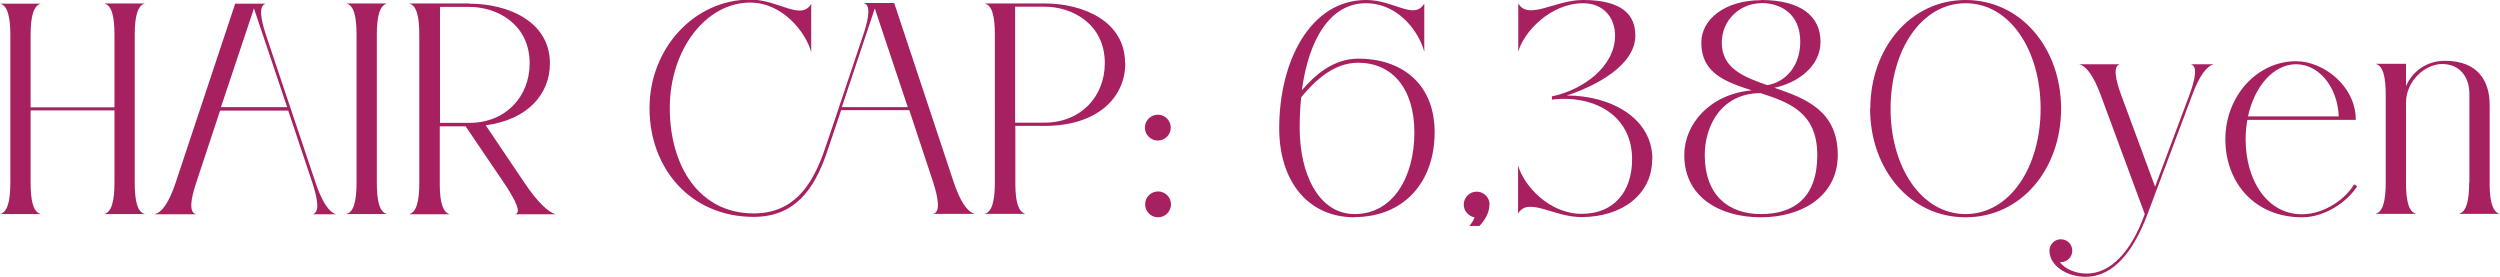
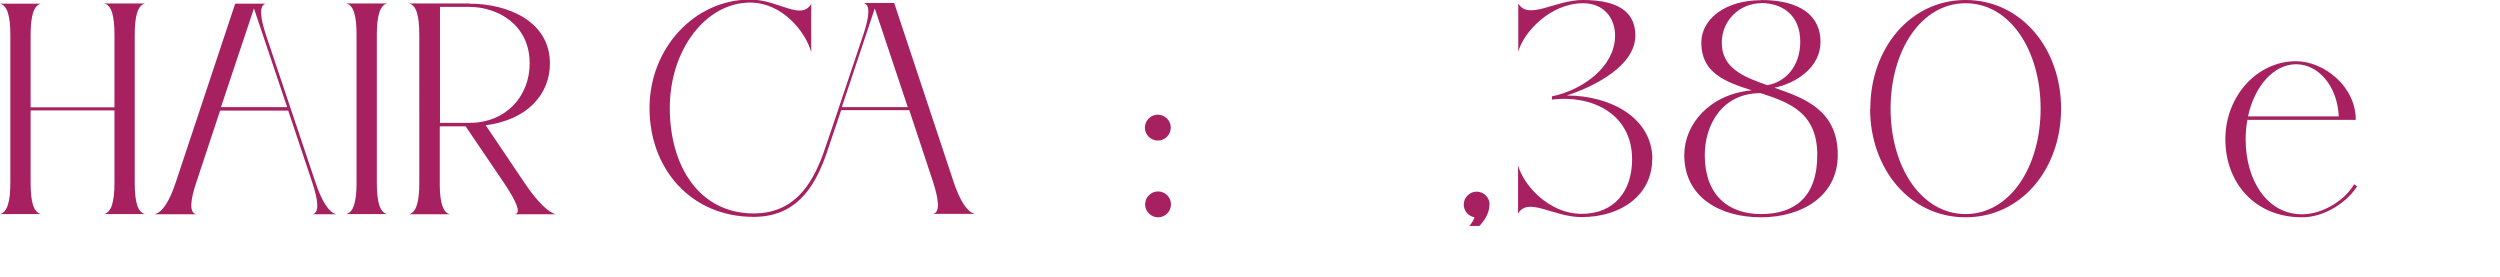
<svg xmlns="http://www.w3.org/2000/svg" id="Layer_2" data-name="Layer 2" viewBox="0 0 115.97 12.83">
  <g id="design">
    <g>
      <path d="M0,.17h1.9c-.34.08-.48.58-.48,1.46v3.35h3.89V1.62c0-.88-.13-1.38-.48-1.46h1.9c-.34.08-.48.58-.48,1.46v6.85c0,.88.13,1.38.48,1.46h-1.9c.34-.08.48-.58.48-1.46v-3.35H1.42v3.35c0,.88.13,1.38.48,1.46H0c.34-.08.48-.58.48-1.46V1.62C.48.75.34.25,0,.17Z" fill="#a72060" />
      <path d="M7.19,9.93c.34-.08.67-.59.96-1.46L10.91.17h1.42c-.34.08-.24.7.01,1.46l2.3,6.85c.29.86.62,1.38.96,1.46h-1.1c.34-.08.24-.7-.01-1.46l-1.12-3.35h-3.16l-1.11,3.35c-.25.75-.35,1.38,0,1.46h-1.9ZM10.26,4.97h3.06L11.78.39l-1.53,4.58Z" fill="#a72060" />
      <path d="M16.54,8.47V1.62c0-.88-.13-1.38-.48-1.46h1.9c-.34.08-.48.58-.48,1.46v6.85c0,.88.13,1.38.48,1.46h-1.9c.34-.08.48-.58.48-1.46Z" fill="#a72060" />
      <path d="M21.77.17c1.81,0,3.74.83,3.74,2.77,0,1.43-1.04,2.62-2.98,2.87l1.8,2.67c.59.88,1.11,1.38,1.46,1.46h-1.9c.32-.07,0-.66-.4-1.29l-1.89-2.79h-1.2v2.75c.01.8.15,1.25.47,1.33h-1.9c.34-.08.48-.58.48-1.46V1.62c0-.88-.13-1.38-.48-1.46h2.78ZM20.41.32v5.38h1.36c1.69,0,2.8-1.22,2.8-2.76,0-1.82-1.51-2.62-2.8-2.62h-1.36Z" fill="#a72060" />
      <path d="M45.19,9.92h-1.9c.34-.08.24-.7,0-1.46l-1.11-3.35h-3.16c-.31.93-.58,1.71-.69,2.04-.58,1.66-1.48,2.91-3.37,2.91-2.93,0-4.83-2.25-4.83-5.04s2.09-5.04,4.67-5.04c1.31,0,2.36,1,2.83.2,0,.69,0,1.52,0,2.24-.24-.9-1.31-2.3-2.83-2.3-2.06,0-3.73,2.19-3.73,4.89s1.37,4.89,3.89,4.89c1.86,0,2.69-1.31,3.22-2.75.17-.46,1.26-3.73,1.9-5.64.23-.72.31-1.3-.02-1.37h1.42l2.76,8.31c.29.86.62,1.38.96,1.46ZM42.11,4.97l-1.53-4.58c-.23.69-.95,2.85-1.53,4.58h3.06Z" fill="#a72060" />
-       <path d="M52.2,2.93c0,1.61-1.31,2.91-3.74,2.91h-1.36v2.75c.01.8.15,1.25.47,1.33h-1.9c.34-.08.48-.58.48-1.46V1.62c0-.88-.13-1.38-.48-1.46h2.78c1.81,0,3.74.83,3.74,2.77ZM51.25,2.93c0-1.82-1.51-2.62-2.8-2.62h-1.36v5.38h1.36c1.69,0,2.8-1.22,2.8-2.76Z" fill="#a72060" />
      <path d="M53.11,5.92c0-.33.27-.6.6-.6s.6.27.6.6-.27.6-.6.6-.6-.27-.6-.6ZM54.32,9.48c0,.33-.27.6-.6.6s-.6-.27-.6-.6.27-.6.6-.6.6.27.6.6Z" fill="#a72060" />
-       <path d="M62.84,10.08c-2.19,0-3.5-1.7-3.5-4.13C59.34,2.83,60.79,0,63.37,0c1.31,0,2.24.96,2.7.16,0,.69,0,1.52,0,2.24-.24-.9-1.18-2.25-2.71-2.25-1.64,0-2.65,1.65-2.97,4.04.61-.72,1.47-1.47,2.63-1.47,1.93,0,3.53,1.1,3.53,3.42s-1.44,3.93-3.72,3.93ZM62.84,9.93c1.78,0,2.77-1.72,2.77-3.78s-1.04-3.24-2.61-3.24c-1.14,0-2.02.85-2.64,1.6-.05.46-.07.94-.07,1.44,0,2.08.86,3.98,2.55,3.98Z" fill="#a72060" />
      <path d="M69.09,9.48v.02c0,.29-.12.61-.46.98h-.47c.12-.14.2-.27.24-.4-.28-.05-.5-.29-.5-.59,0-.33.27-.6.6-.6s.6.27.6.6Z" fill="#a72060" />
      <path d="M76.64,7.39c0,1.63-1.4,2.68-3.28,2.68-1.31,0-2.48-.96-2.94-.16,0-.69,0-1.52,0-2.24.24.9,1.42,2.25,2.95,2.25s2.34-1.07,2.34-2.53c0-2.14-1.91-3-3.72-2.77v-.15c1.42-.29,2.93-1.37,2.93-2.82,0-.82-.53-1.5-1.48-1.5-1.53,0-2.77,1.35-3.01,2.25,0-.72,0-1.55,0-2.24.47.8,1.7-.16,3-.16,1.86,0,2.43.72,2.43,1.65,0,1.37-1.81,2.33-3.18,2.78,2.02,0,3.97,1.03,3.97,2.96Z" fill="#a72060" />
      <path d="M81.69,0c1.86,0,2.76.76,2.76,1.94s-1.12,1.92-2.14,2.13c1.42.49,2.94,1.05,2.94,3.12,0,1.91-1.67,2.89-3.56,2.89s-3.56-.92-3.56-2.89c0-1.42,1.17-2.82,3.13-3-1.22-.39-2.34-.8-2.34-2.21,0-1.1,1.12-1.97,2.76-1.97ZM81.67,4.32c-1.79,0-2.59,1.48-2.59,2.87,0,1.84,1.07,2.74,2.61,2.74s2.61-.77,2.61-2.74-1.3-2.44-2.63-2.87ZM81.69.15c-.95,0-1.82.76-1.82,1.83,0,1.17.98,1.58,2.11,1.97.84-.14,1.53-.87,1.53-2.02,0-1.26-.87-1.79-1.82-1.79Z" fill="#a72060" />
      <path d="M86.76,5.04C86.76,2.26,88.6,0,91.18,0s4.43,2.25,4.43,5.04-1.84,5.04-4.43,5.04-4.43-2.25-4.43-5.04ZM87.7,5.04c0,2.7,1.42,4.89,3.48,4.89s3.48-2.19,3.48-4.89-1.42-4.89-3.48-4.89-3.48,2.19-3.48,4.89Z" fill="#a72060" />
-       <path d="M102.7,2.98c-.34.08-.69.56-1.02,1.46l-2.06,5.49c-.64,1.7-1.56,2.91-2.88,2.91-.86,0-1.67-.51-1.67-1.21,0-.29.23-.53.53-.53s.53.24.53.53-.24.53-.53.53c-.02,0-.03,0-.05,0,.28.36.79.53,1.25.53,1.12,0,2.08-1.04,2.69-2.76l-2.03-5.49c-.33-.9-.67-1.38-1.02-1.46h1.9c-.34.08-.2.73.07,1.46l1.56,4.22,1.58-4.22c.27-.73.42-1.38.07-1.46h1.1Z" fill="#a72060" />
      <path d="M109.35,8.63c-.46.74-1.51,1.45-2.56,1.45-2.21,0-3.56-1.62-3.56-3.62s1.47-3.62,3.28-3.62c1.27,0,2.77,1.15,2.77,2.72h-5.03c-.05.29-.08.59-.08.9,0,1.92,1.01,3.48,2.61,3.48,1.04,0,2.04-.72,2.42-1.39l.14.09ZM104.28,5.4h4.21c-.06-1.4-.94-2.42-1.98-2.42s-1.93,1.02-2.23,2.42Z" fill="#a72060" />
-       <path d="M114.55,8.47v-4.12c0-.78-.45-1.38-1.26-1.38s-1.68.8-1.68,1.79v3.7c0,.88.13,1.38.48,1.46h-1.9c.34-.08.48-.58.48-1.46v-4.04c0-.88-.13-1.38-.48-1.46h1.42v1.04c.29-.7.98-1.18,1.8-1.18,1.58,0,2.08.99,2.08,2.04v3.73c.01.8.15,1.25.47,1.33h-1.9c.34-.08.48-.58.48-1.46Z" fill="#a72060" />
    </g>
  </g>
</svg>